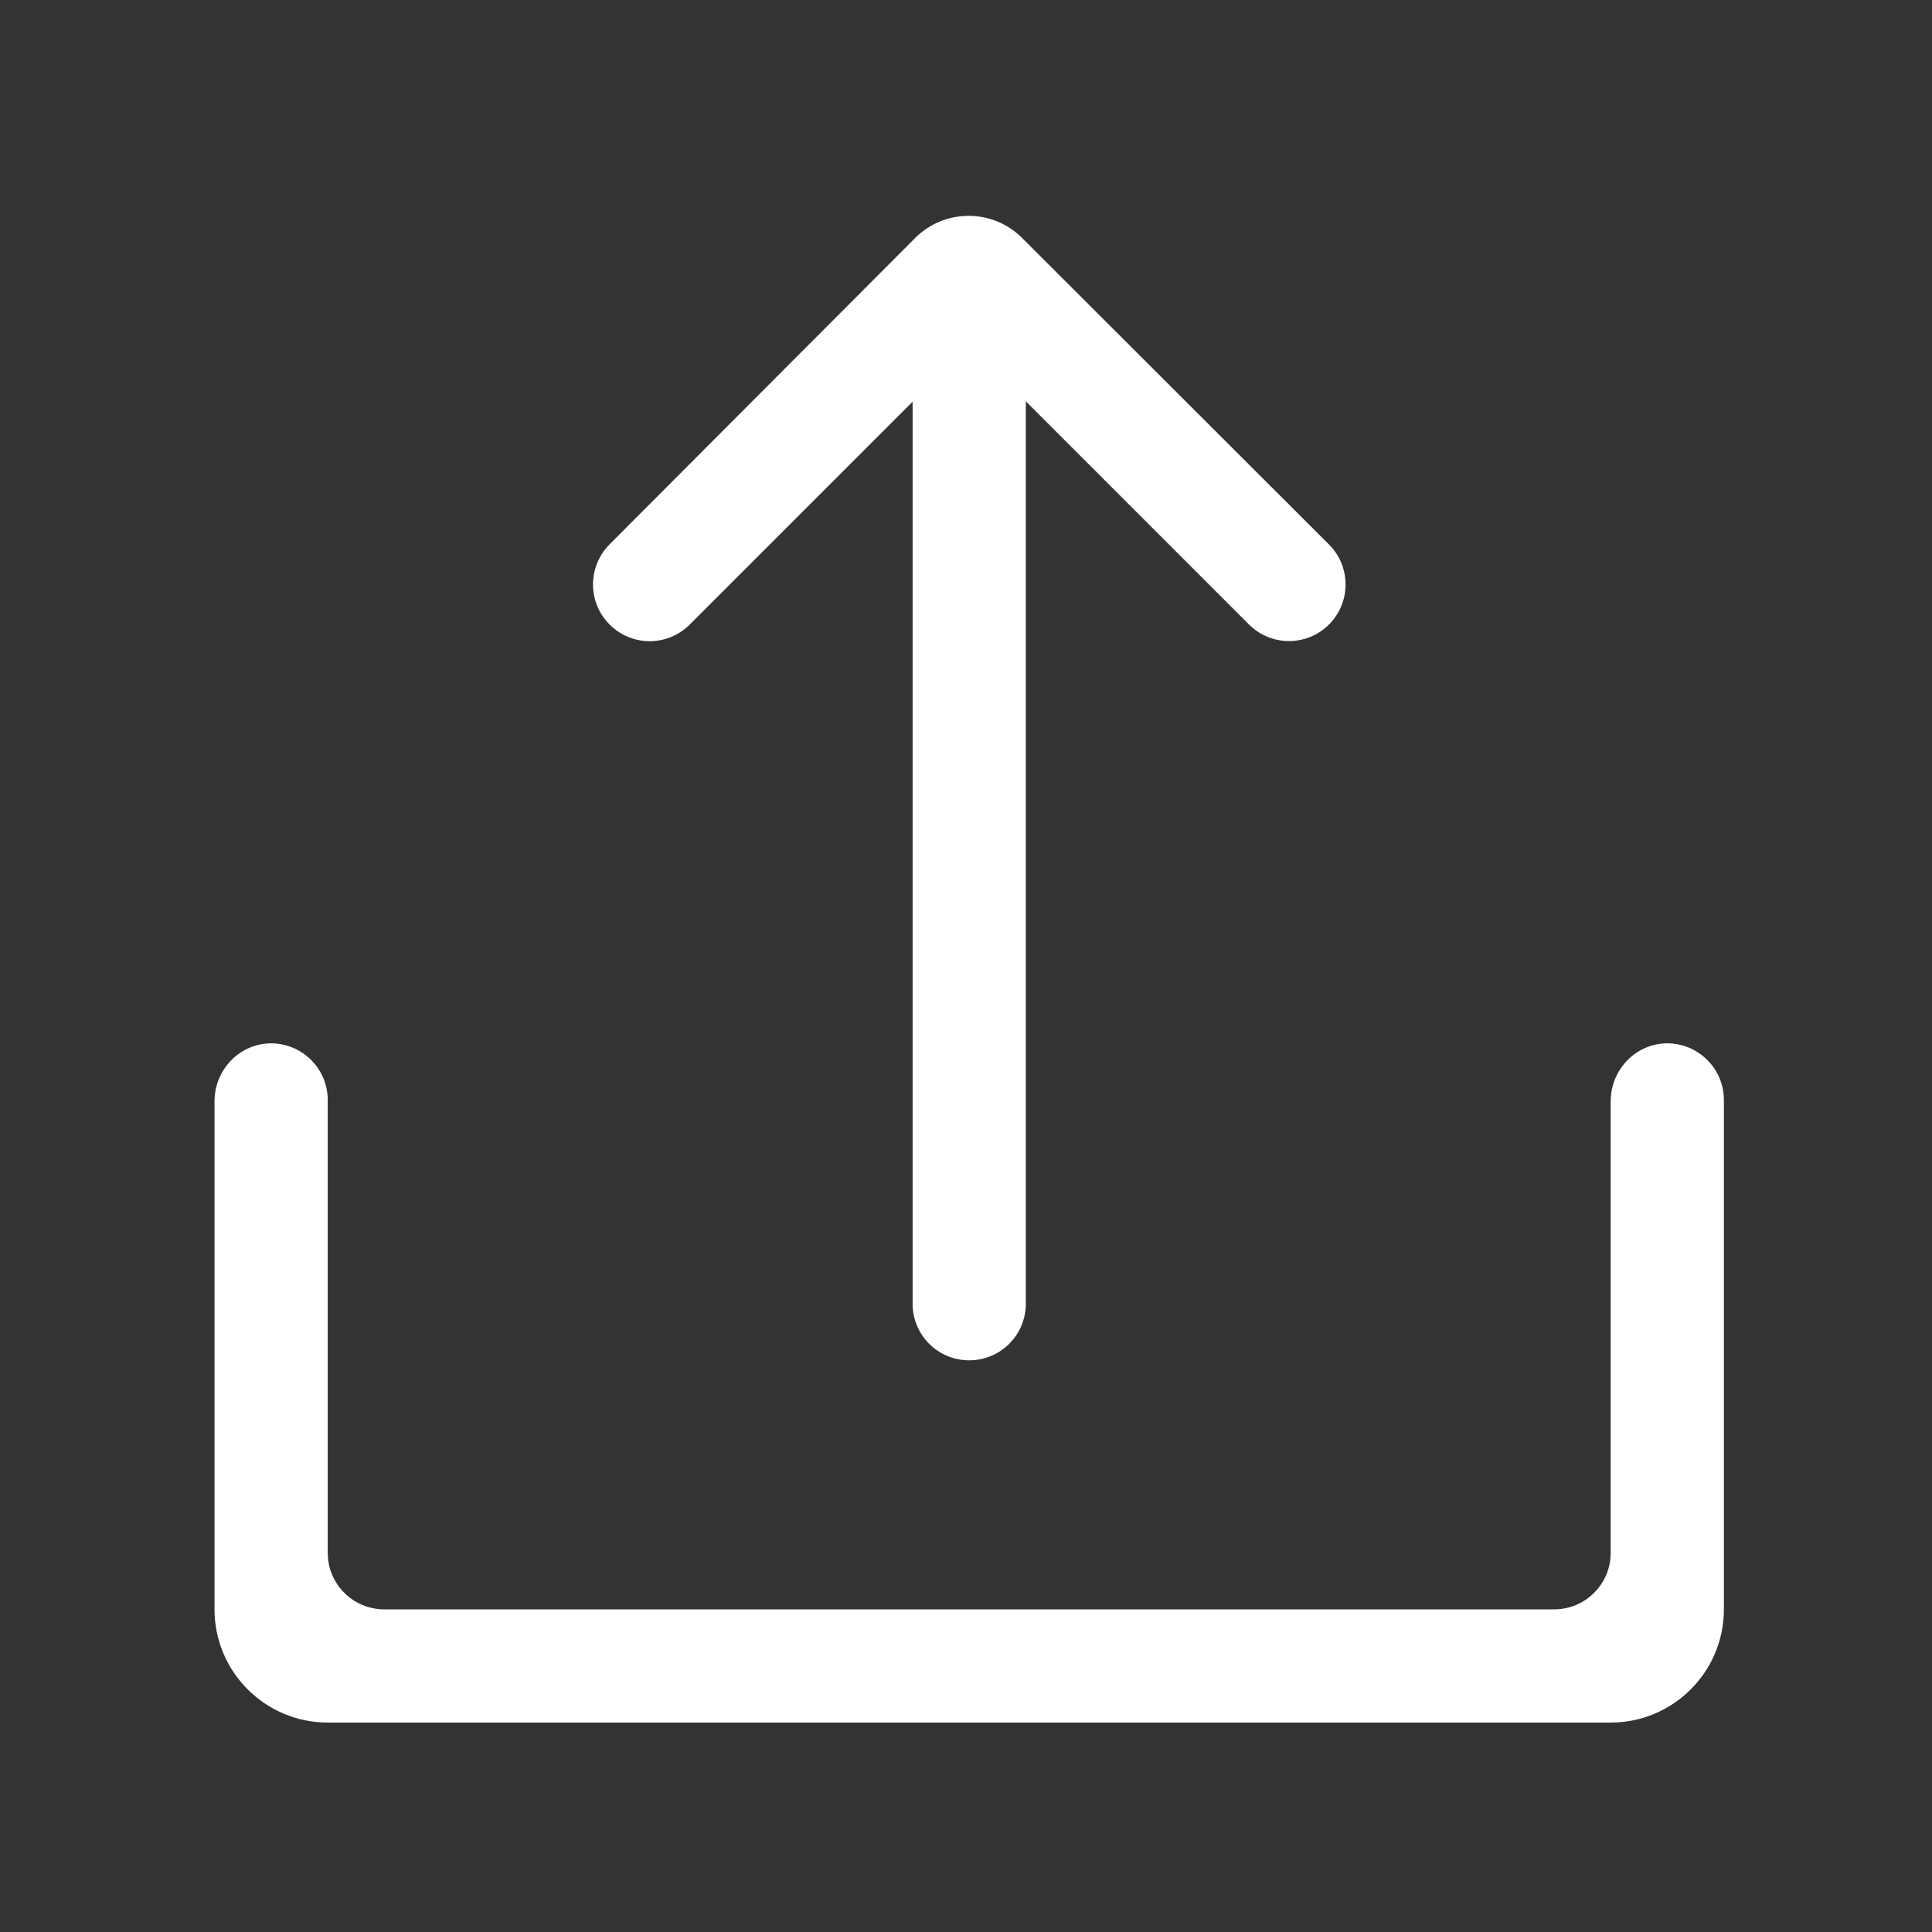
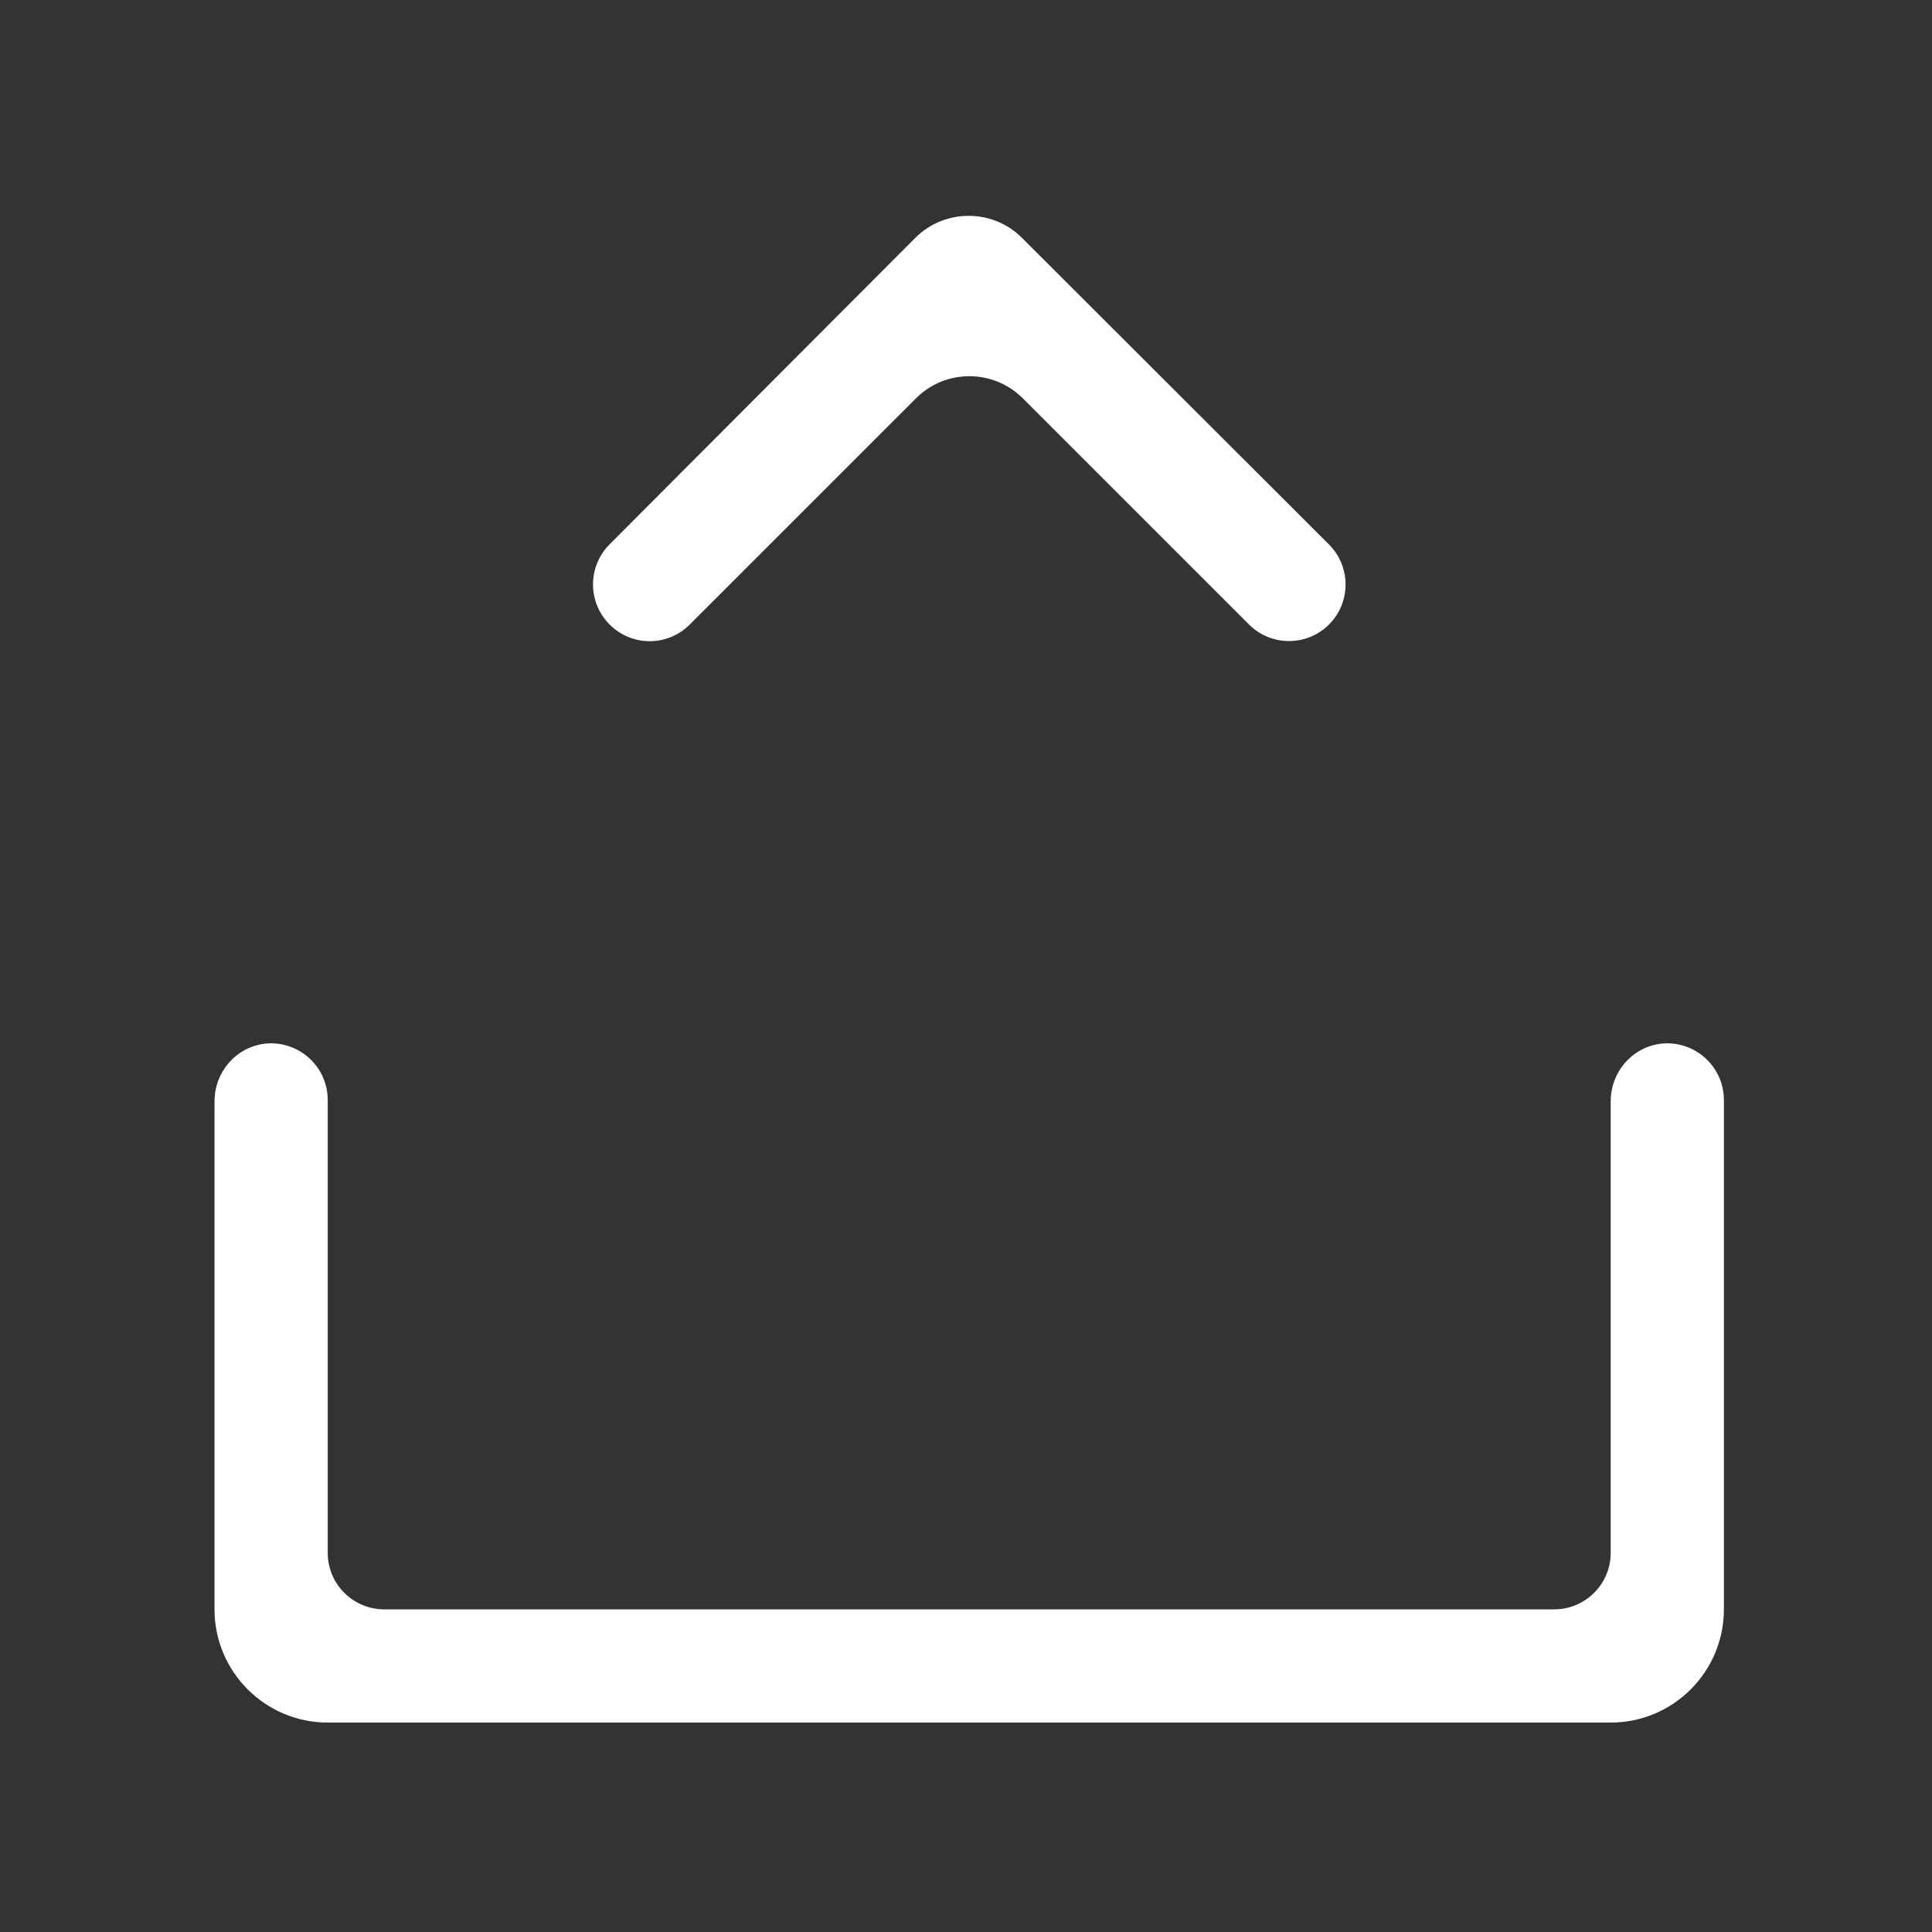
<svg xmlns="http://www.w3.org/2000/svg" t="1672898439453" class="icon" viewBox="0 0 1024 1024" version="1.1" p-id="45669" width="20" height="20">
  <rect x="0" y="0" width="1024" height="1024" fill="#333333" stroke="none" />
-   <path d="M543.7 157v534c0 16.6-13.4 30-30 30s-30-13.4-30-30V157c0-16.6 13.4-30 30-30 16.5 0 30 13.4 30 30z" fill="#ffffff" p-id="45670" />
  <path d="M323.1 331c11.8 11.8 30.7 11.8 42.5 0l119.9-119.9c15.6-15.6 40.9-15.6 56.6 0L662 331c11.7 11.7 30.7 11.7 42.4 0s11.7-30.7 0-42.4L541.7 126.1c-15.6-15.6-41-15.6-56.6 0L323 288.6c-11.6 11.8-11.6 30.7 0.1 42.4zM853.7 913h-680c-33.1 0-60-26.9-60-60V583.7c0-16.4 12.8-30.2 29.2-30.7 16.9-0.4 30.8 13.2 30.8 30v240c0 16.6 13.4 30 30 30h620c16.6 0 30-13.4 30-30V583.7c0-16.4 12.8-30.2 29.2-30.7 16.9-0.4 30.8 13.2 30.8 30v270c0 33.1-26.9 60-60 60z" fill="#ffffff" p-id="45671" />
</svg>